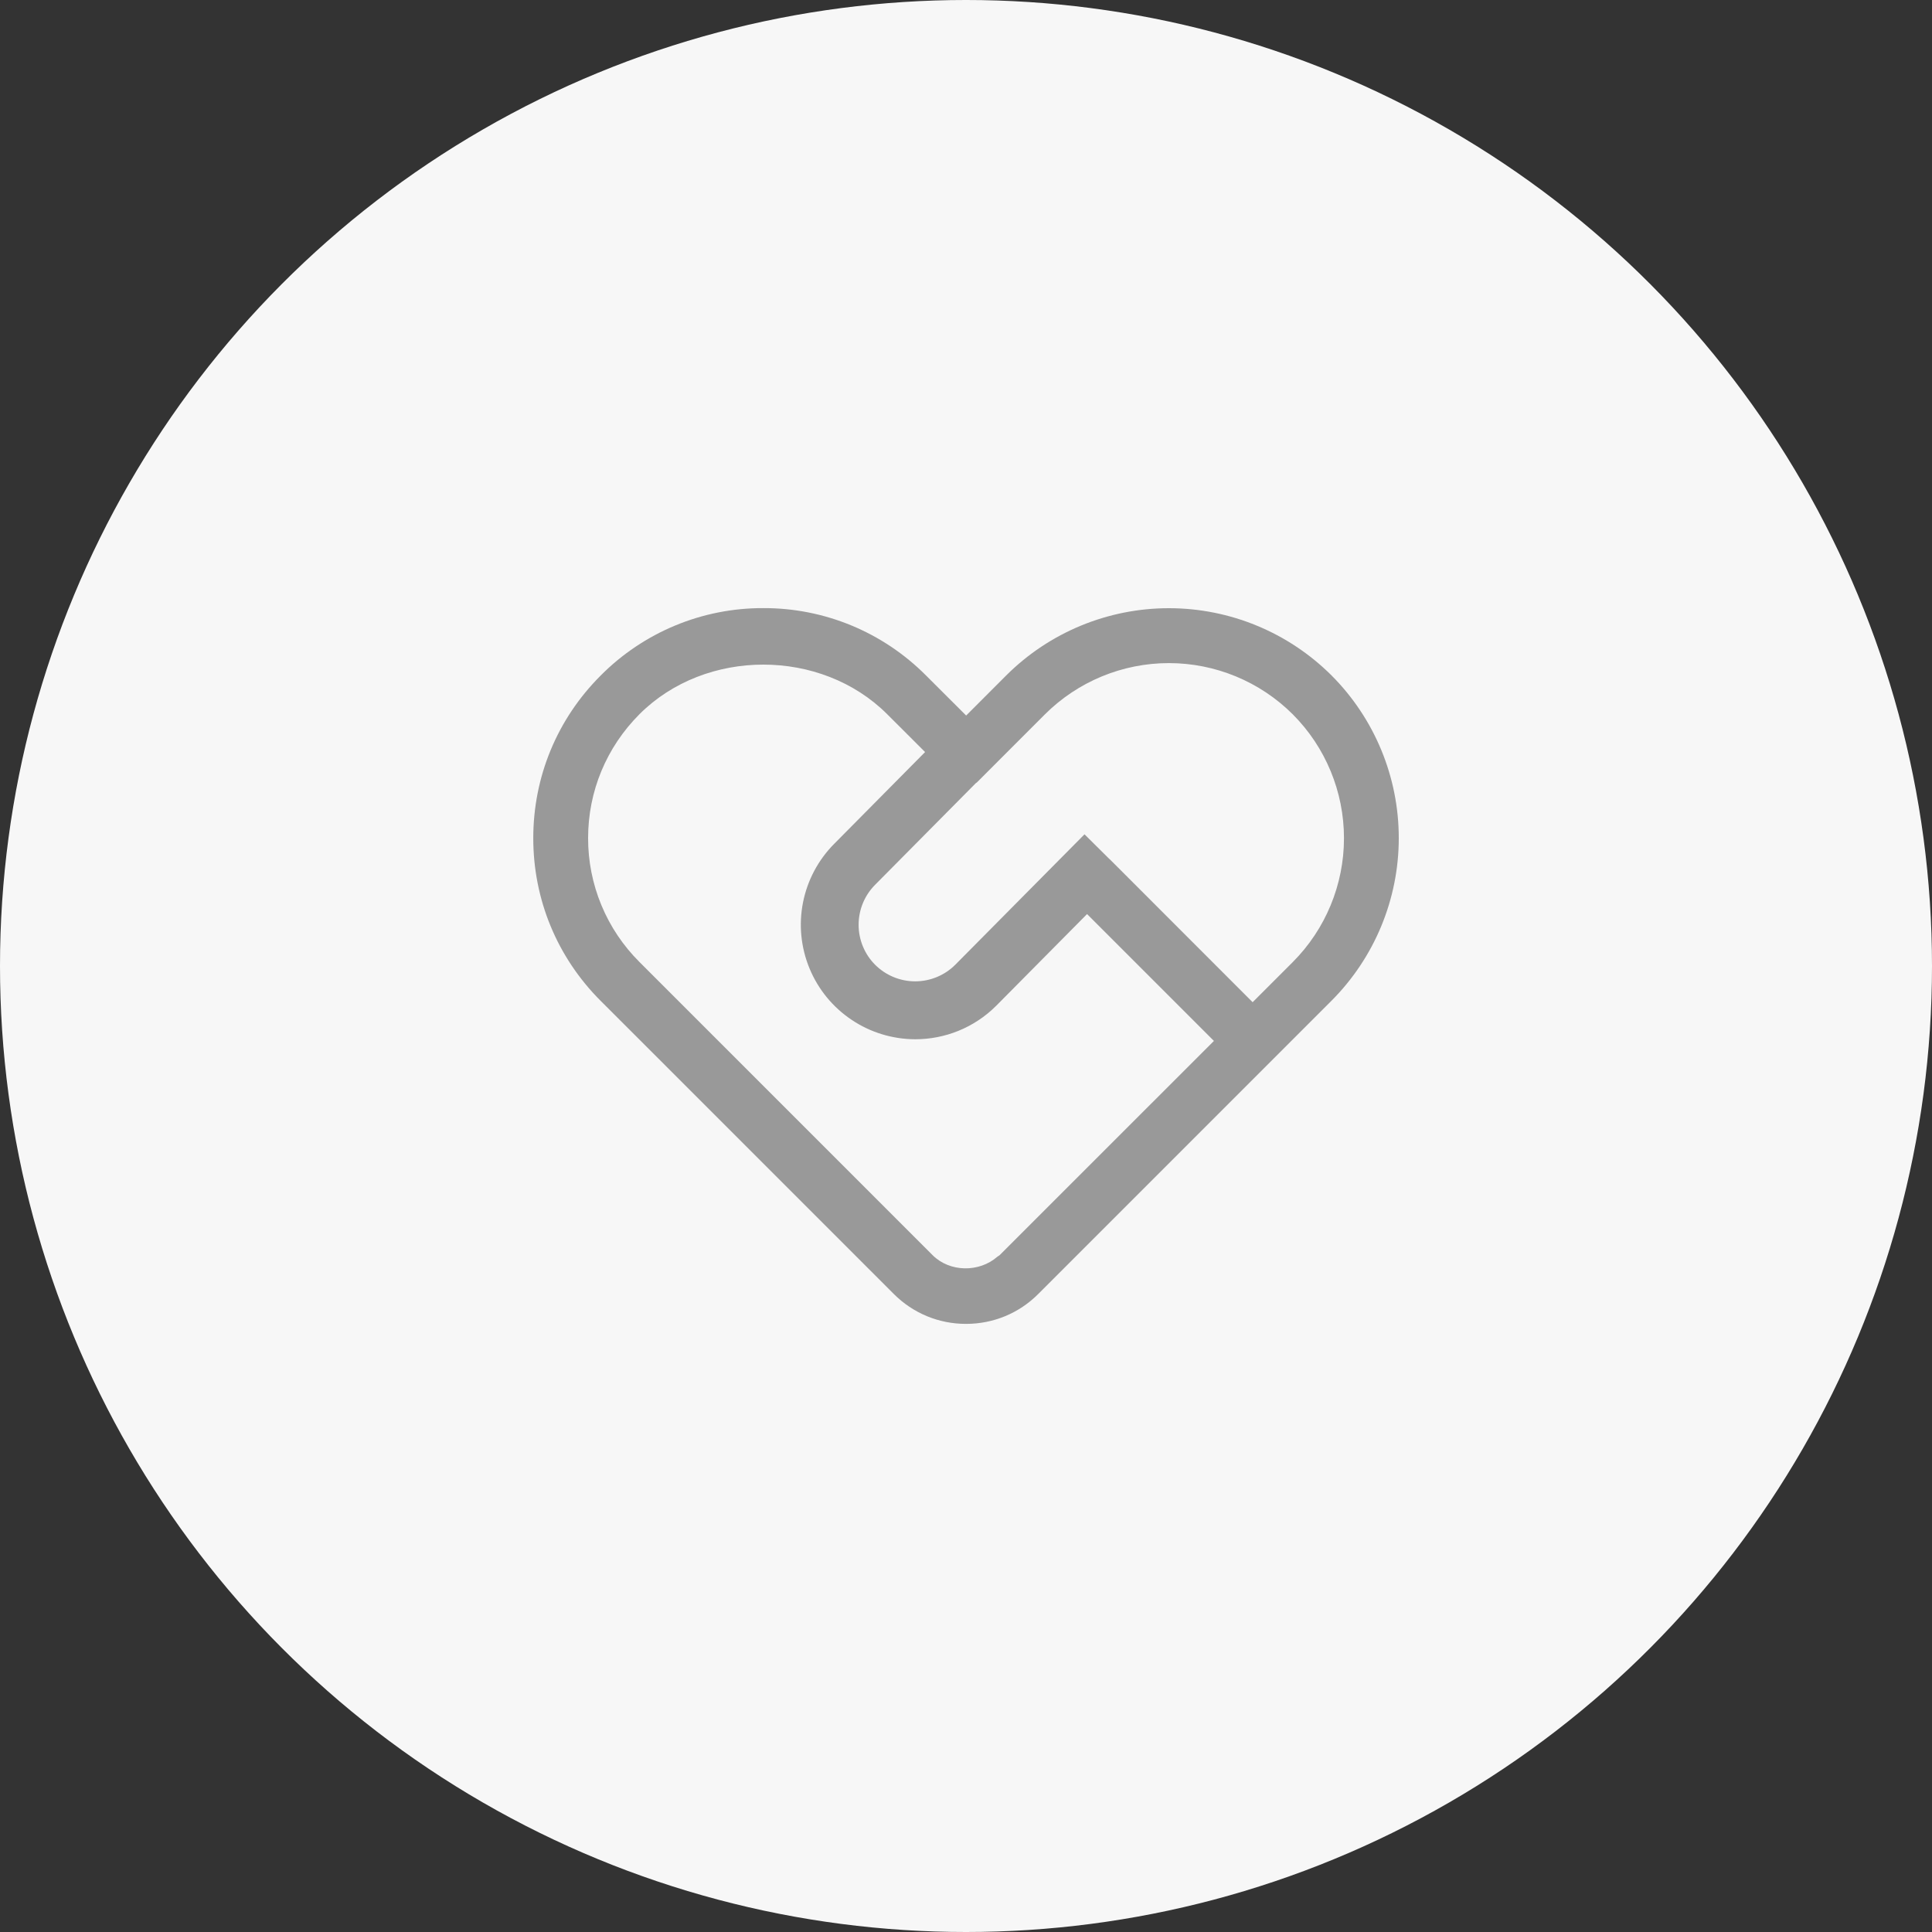
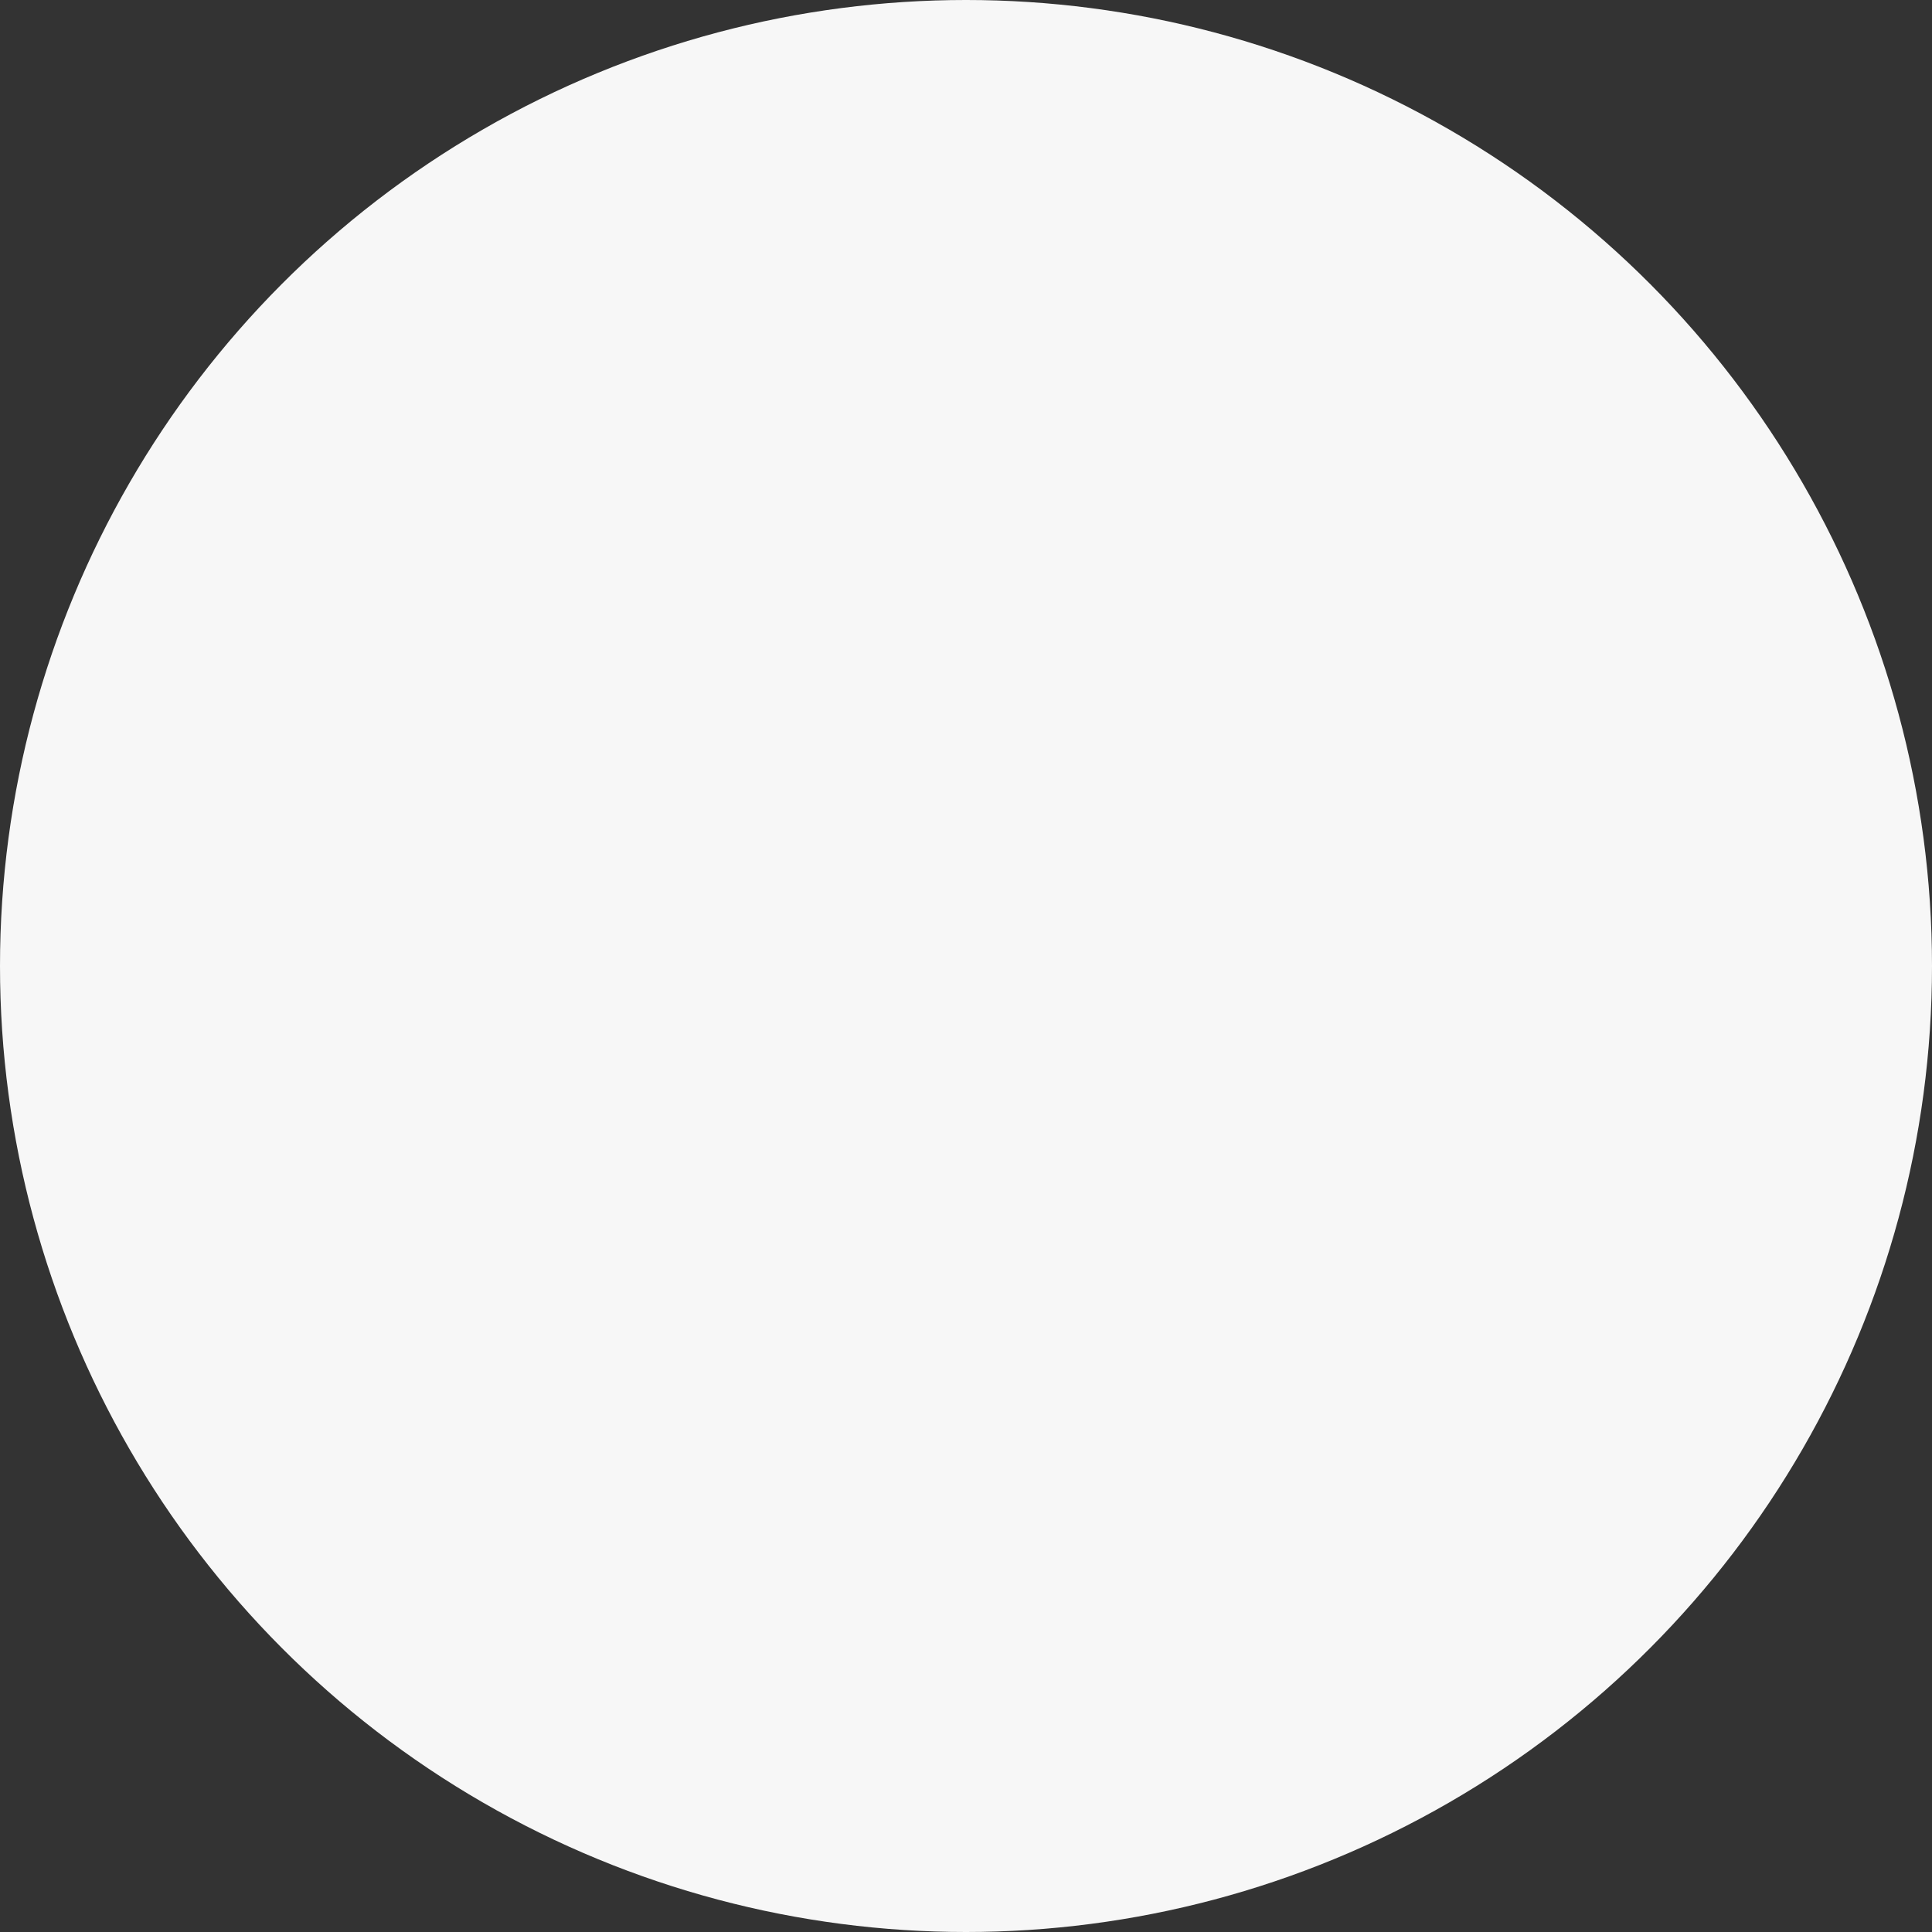
<svg xmlns="http://www.w3.org/2000/svg" width="50" height="50" viewBox="0 0 50 50" fill="none">
  <rect x="0" y="0" width="50" height="50" fill="#333333" stroke="none" />
  <circle opacity="0.96" cx="25" cy="25" r="25" fill="white" />
-   <path d="M34.461 17.481C33.343 16.366 31.829 15.74 30.25 15.74C28.672 15.74 27.157 16.366 26.04 17.481L25.004 18.518L23.965 17.481C23.413 16.926 22.757 16.486 22.035 16.187C21.312 15.888 20.537 15.735 19.755 15.738C18.973 15.735 18.198 15.888 17.476 16.187C16.754 16.487 16.098 16.926 15.547 17.481C14.42 18.606 13.801 20.101 13.801 21.692C13.801 23.282 14.42 24.777 15.545 25.902L17.084 27.44L23.13 33.487C23.63 33.987 24.294 34.262 25.001 34.262C25.706 34.262 26.373 33.988 26.871 33.487L34.458 25.9C35.573 24.783 36.2 23.269 36.2 21.691C36.201 20.113 35.575 18.598 34.461 17.481ZM16.549 24.896C16.127 24.476 15.792 23.977 15.564 23.426C15.336 22.876 15.219 22.286 15.22 21.69C15.22 20.479 15.694 19.341 16.549 18.484C18.261 16.772 21.247 16.772 22.961 18.484L23.941 19.463L21.59 21.837C21.177 22.252 20.896 22.78 20.782 23.354C20.668 23.929 20.727 24.524 20.951 25.065C21.175 25.606 21.554 26.068 22.041 26.394C22.527 26.72 23.099 26.894 23.685 26.896C24.445 26.896 25.205 26.606 25.783 26.028L28.133 23.656L31.416 26.939L25.87 32.484C25.852 32.501 25.83 32.508 25.811 32.524C25.341 32.935 24.582 32.928 24.136 32.484L16.549 24.896ZM33.457 24.898L32.418 25.937L29.131 22.648L29.121 22.638L28.715 22.232L28.714 22.234L28.067 21.592L24.721 24.969C24.446 25.243 24.073 25.397 23.685 25.397C23.296 25.397 22.924 25.243 22.649 24.969C22.374 24.694 22.22 24.32 22.221 23.931C22.221 23.542 22.376 23.169 22.652 22.894L25.267 20.255L25.271 20.26L27.043 18.487C27.895 17.638 29.048 17.161 30.25 17.161C31.452 17.161 32.606 17.638 33.457 18.487C34.306 19.338 34.782 20.491 34.782 21.692C34.782 22.894 34.306 24.047 33.457 24.898Z" fill="#999999" />
</svg>